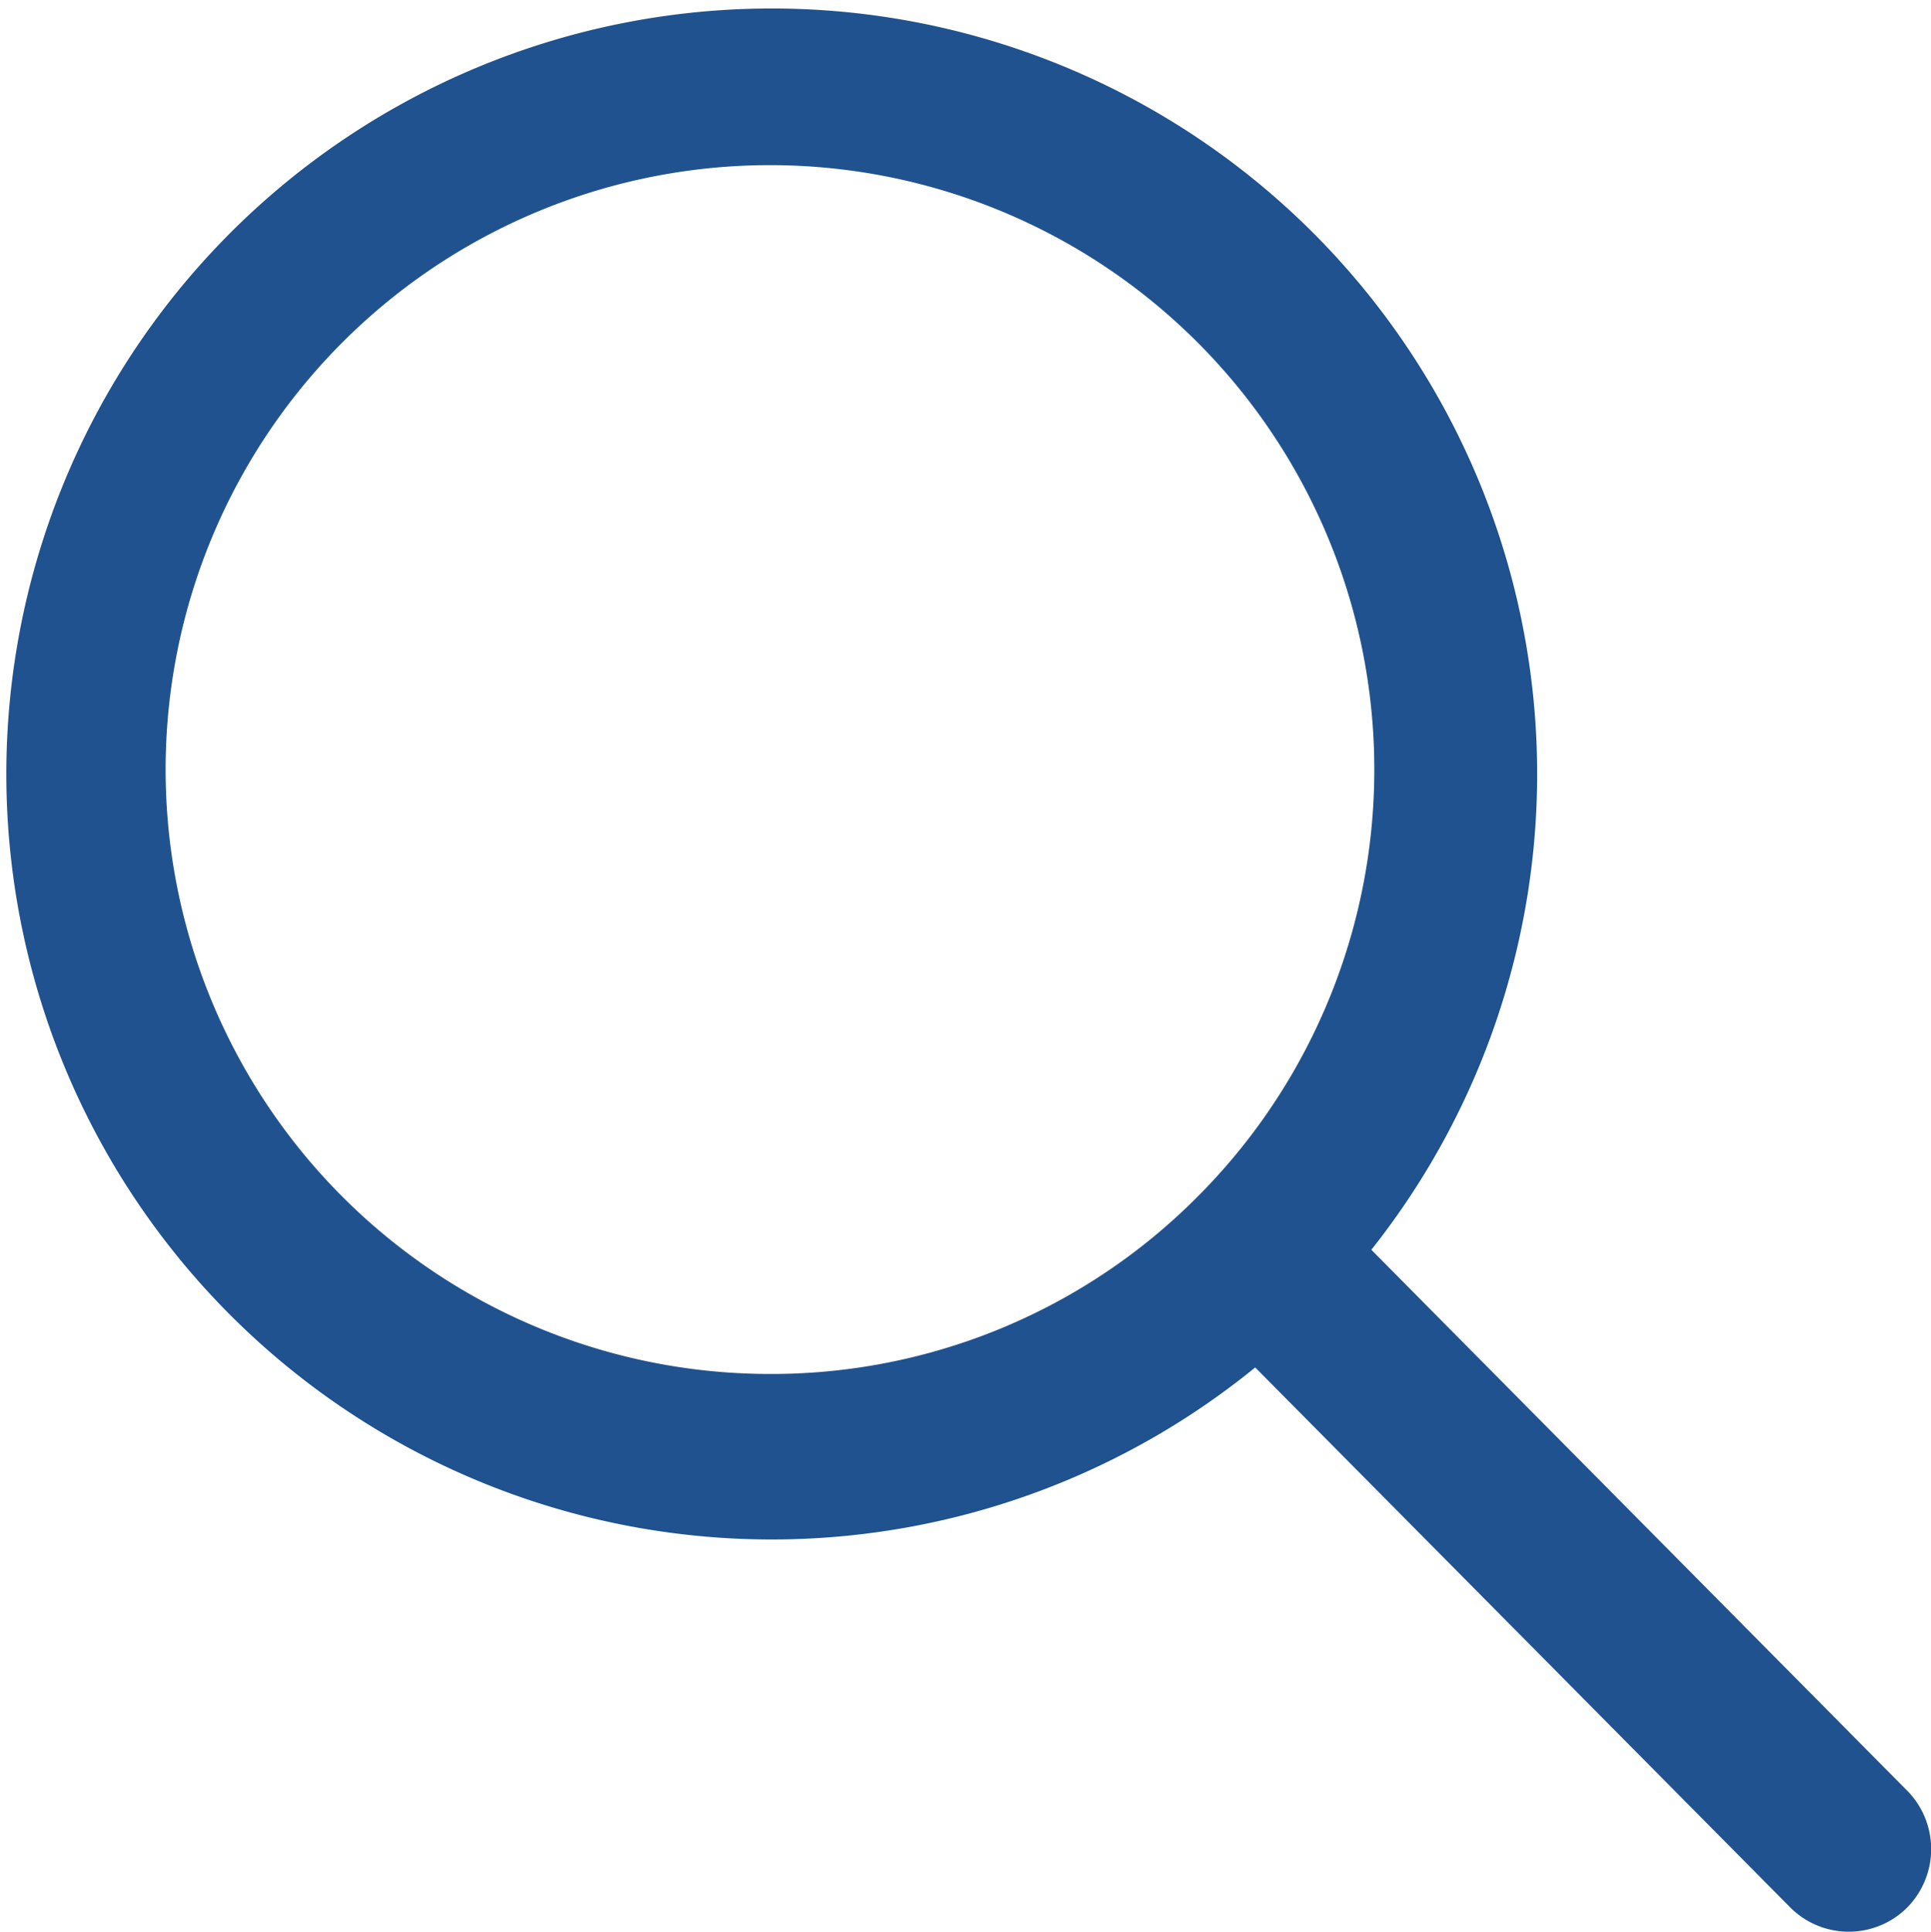
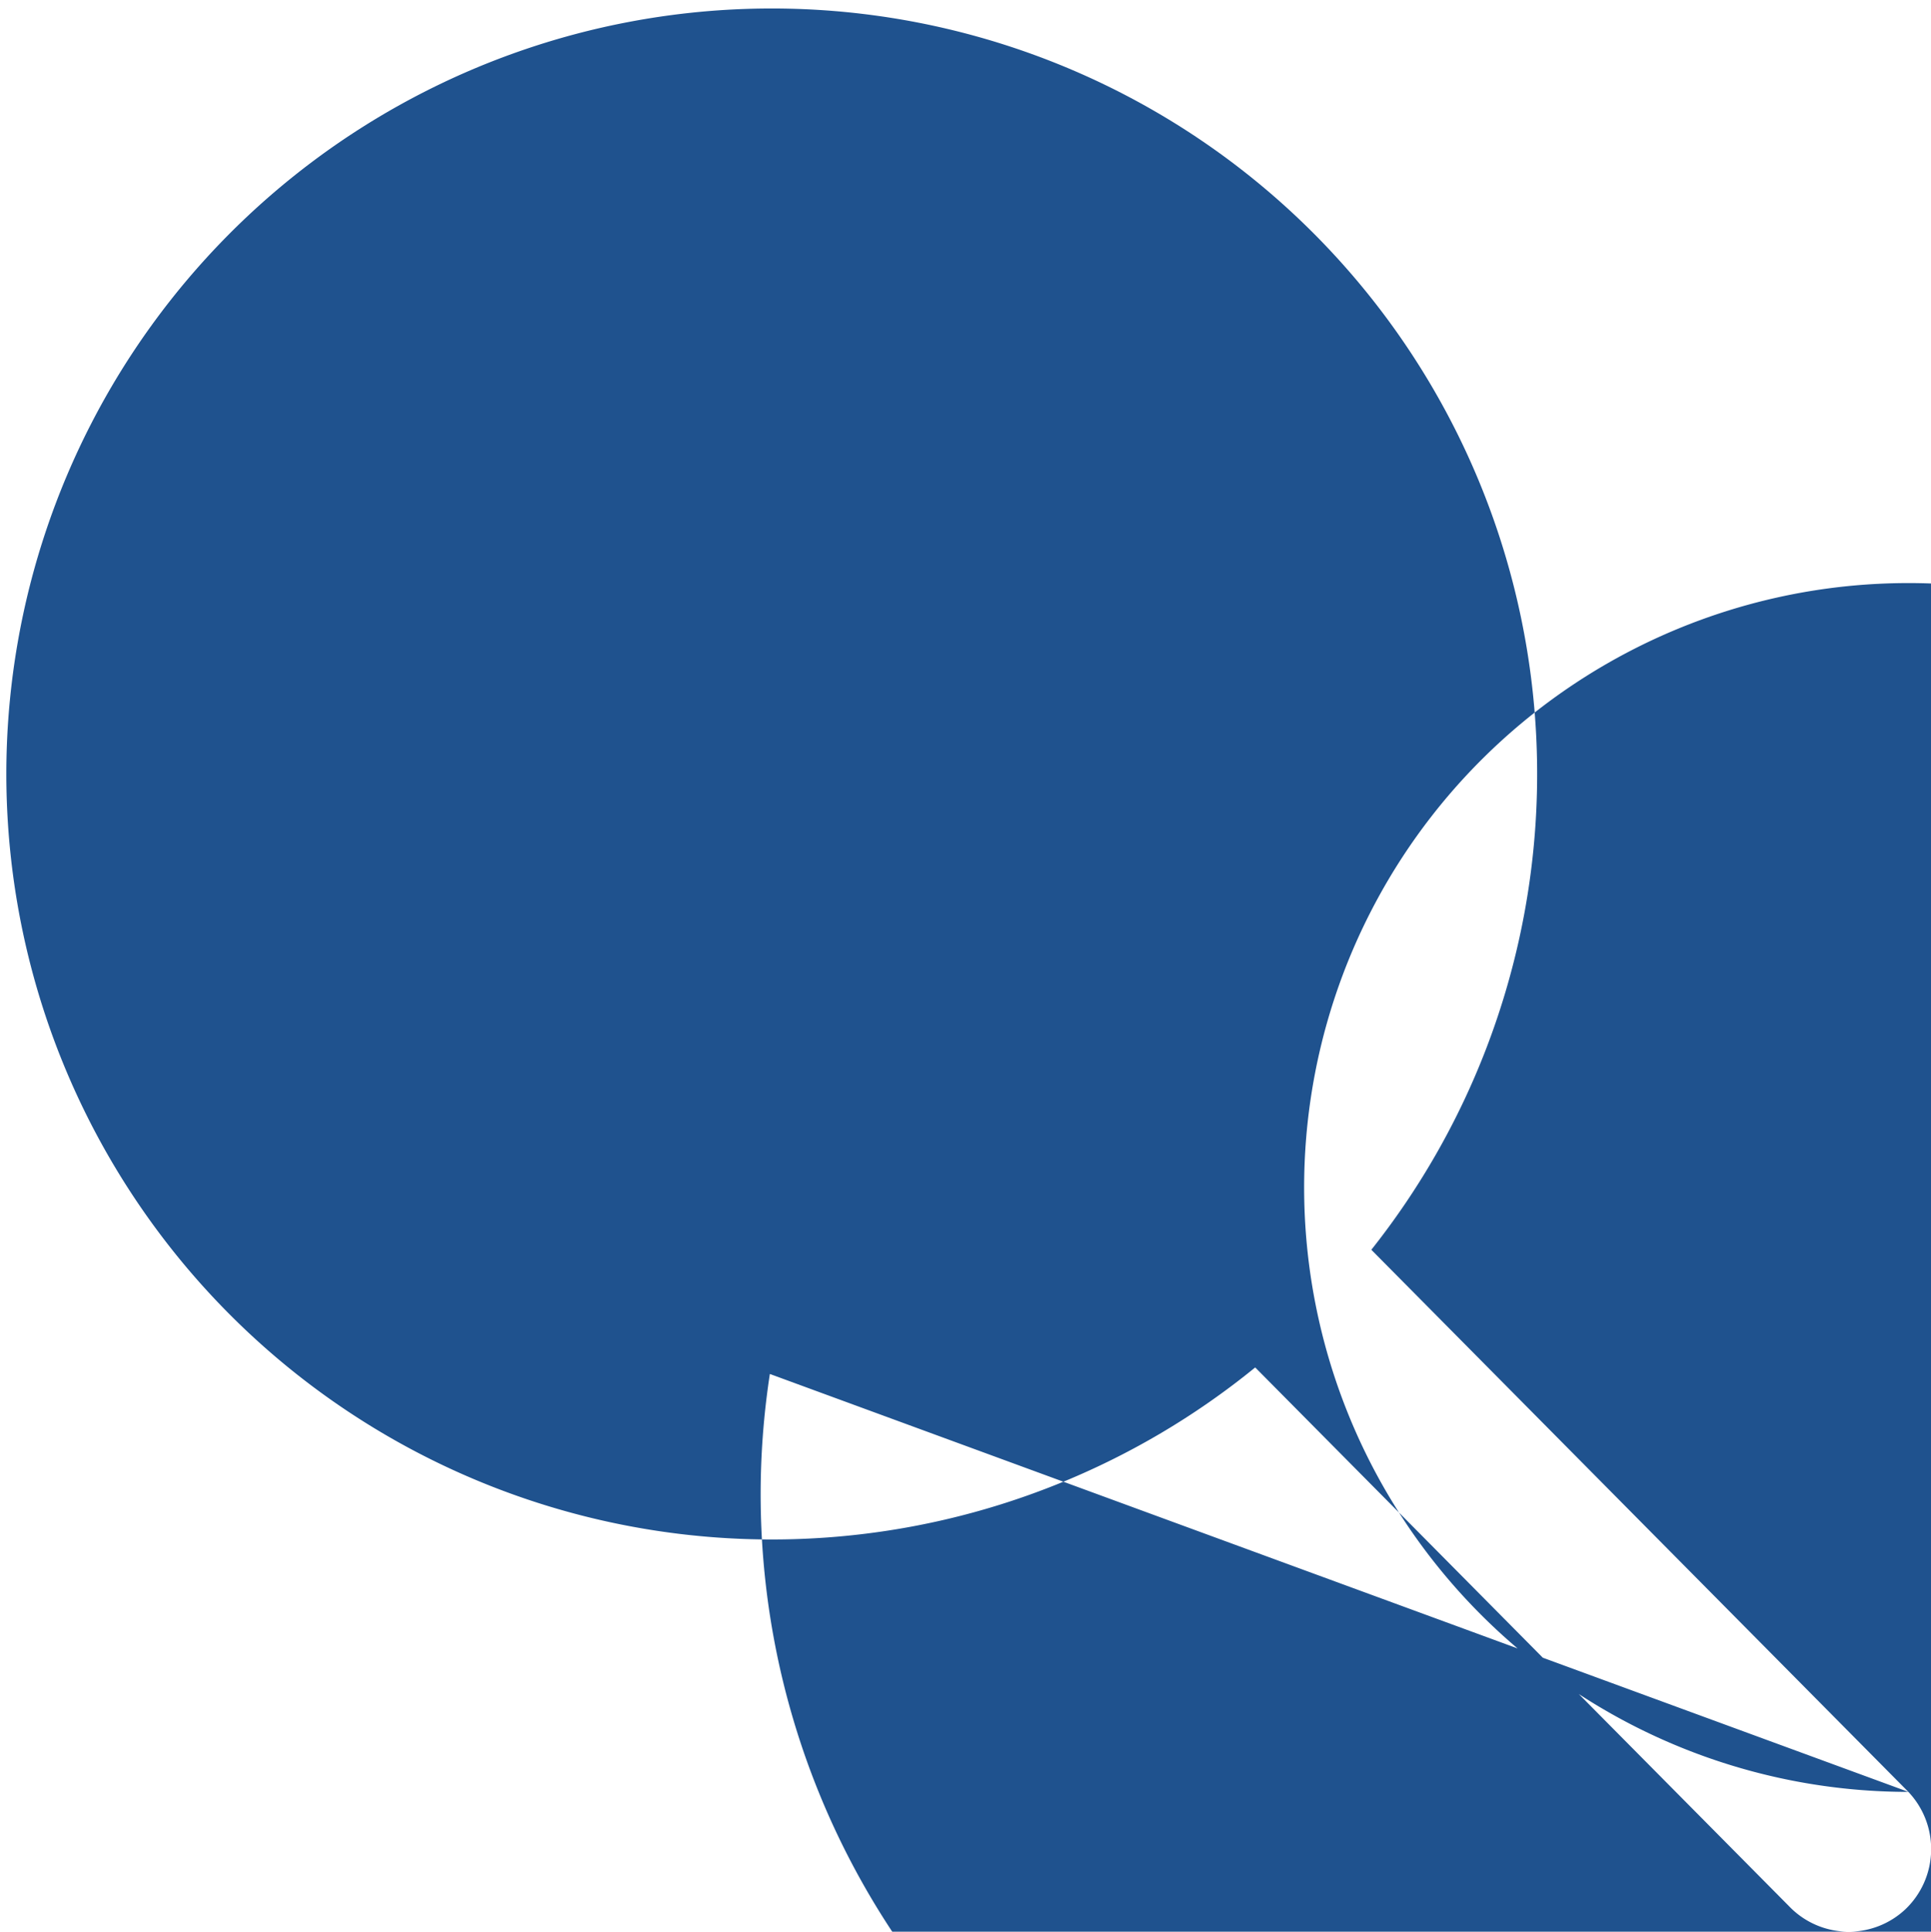
<svg xmlns="http://www.w3.org/2000/svg" width="24.242" height="24.248" viewBox="0 0 24.242 24.248">
  <g id="ios-search" transform="translate(-24.32 -24.282)">
-     <path id="パス_8" data-name="パス 8" d="M48.278,46.775,41.536,39.97a9.609,9.609,0,1,0-1.458,1.477l6.7,6.761a1.038,1.038,0,0,0,1.465.038A1.044,1.044,0,0,0,48.278,46.775ZM33.985,41.529a7.587,7.587,0,1,1,5.366-2.222A7.54,7.54,0,0,1,33.985,41.529Z" fill="#1f528e" />
+     <path id="パス_8" data-name="パス 8" d="M48.278,46.775,41.536,39.97a9.609,9.609,0,1,0-1.458,1.477l6.7,6.761a1.038,1.038,0,0,0,1.465.038A1.044,1.044,0,0,0,48.278,46.775Za7.587,7.587,0,1,1,5.366-2.222A7.54,7.54,0,0,1,33.985,41.529Z" fill="#1f528e" />
  </g>
</svg>